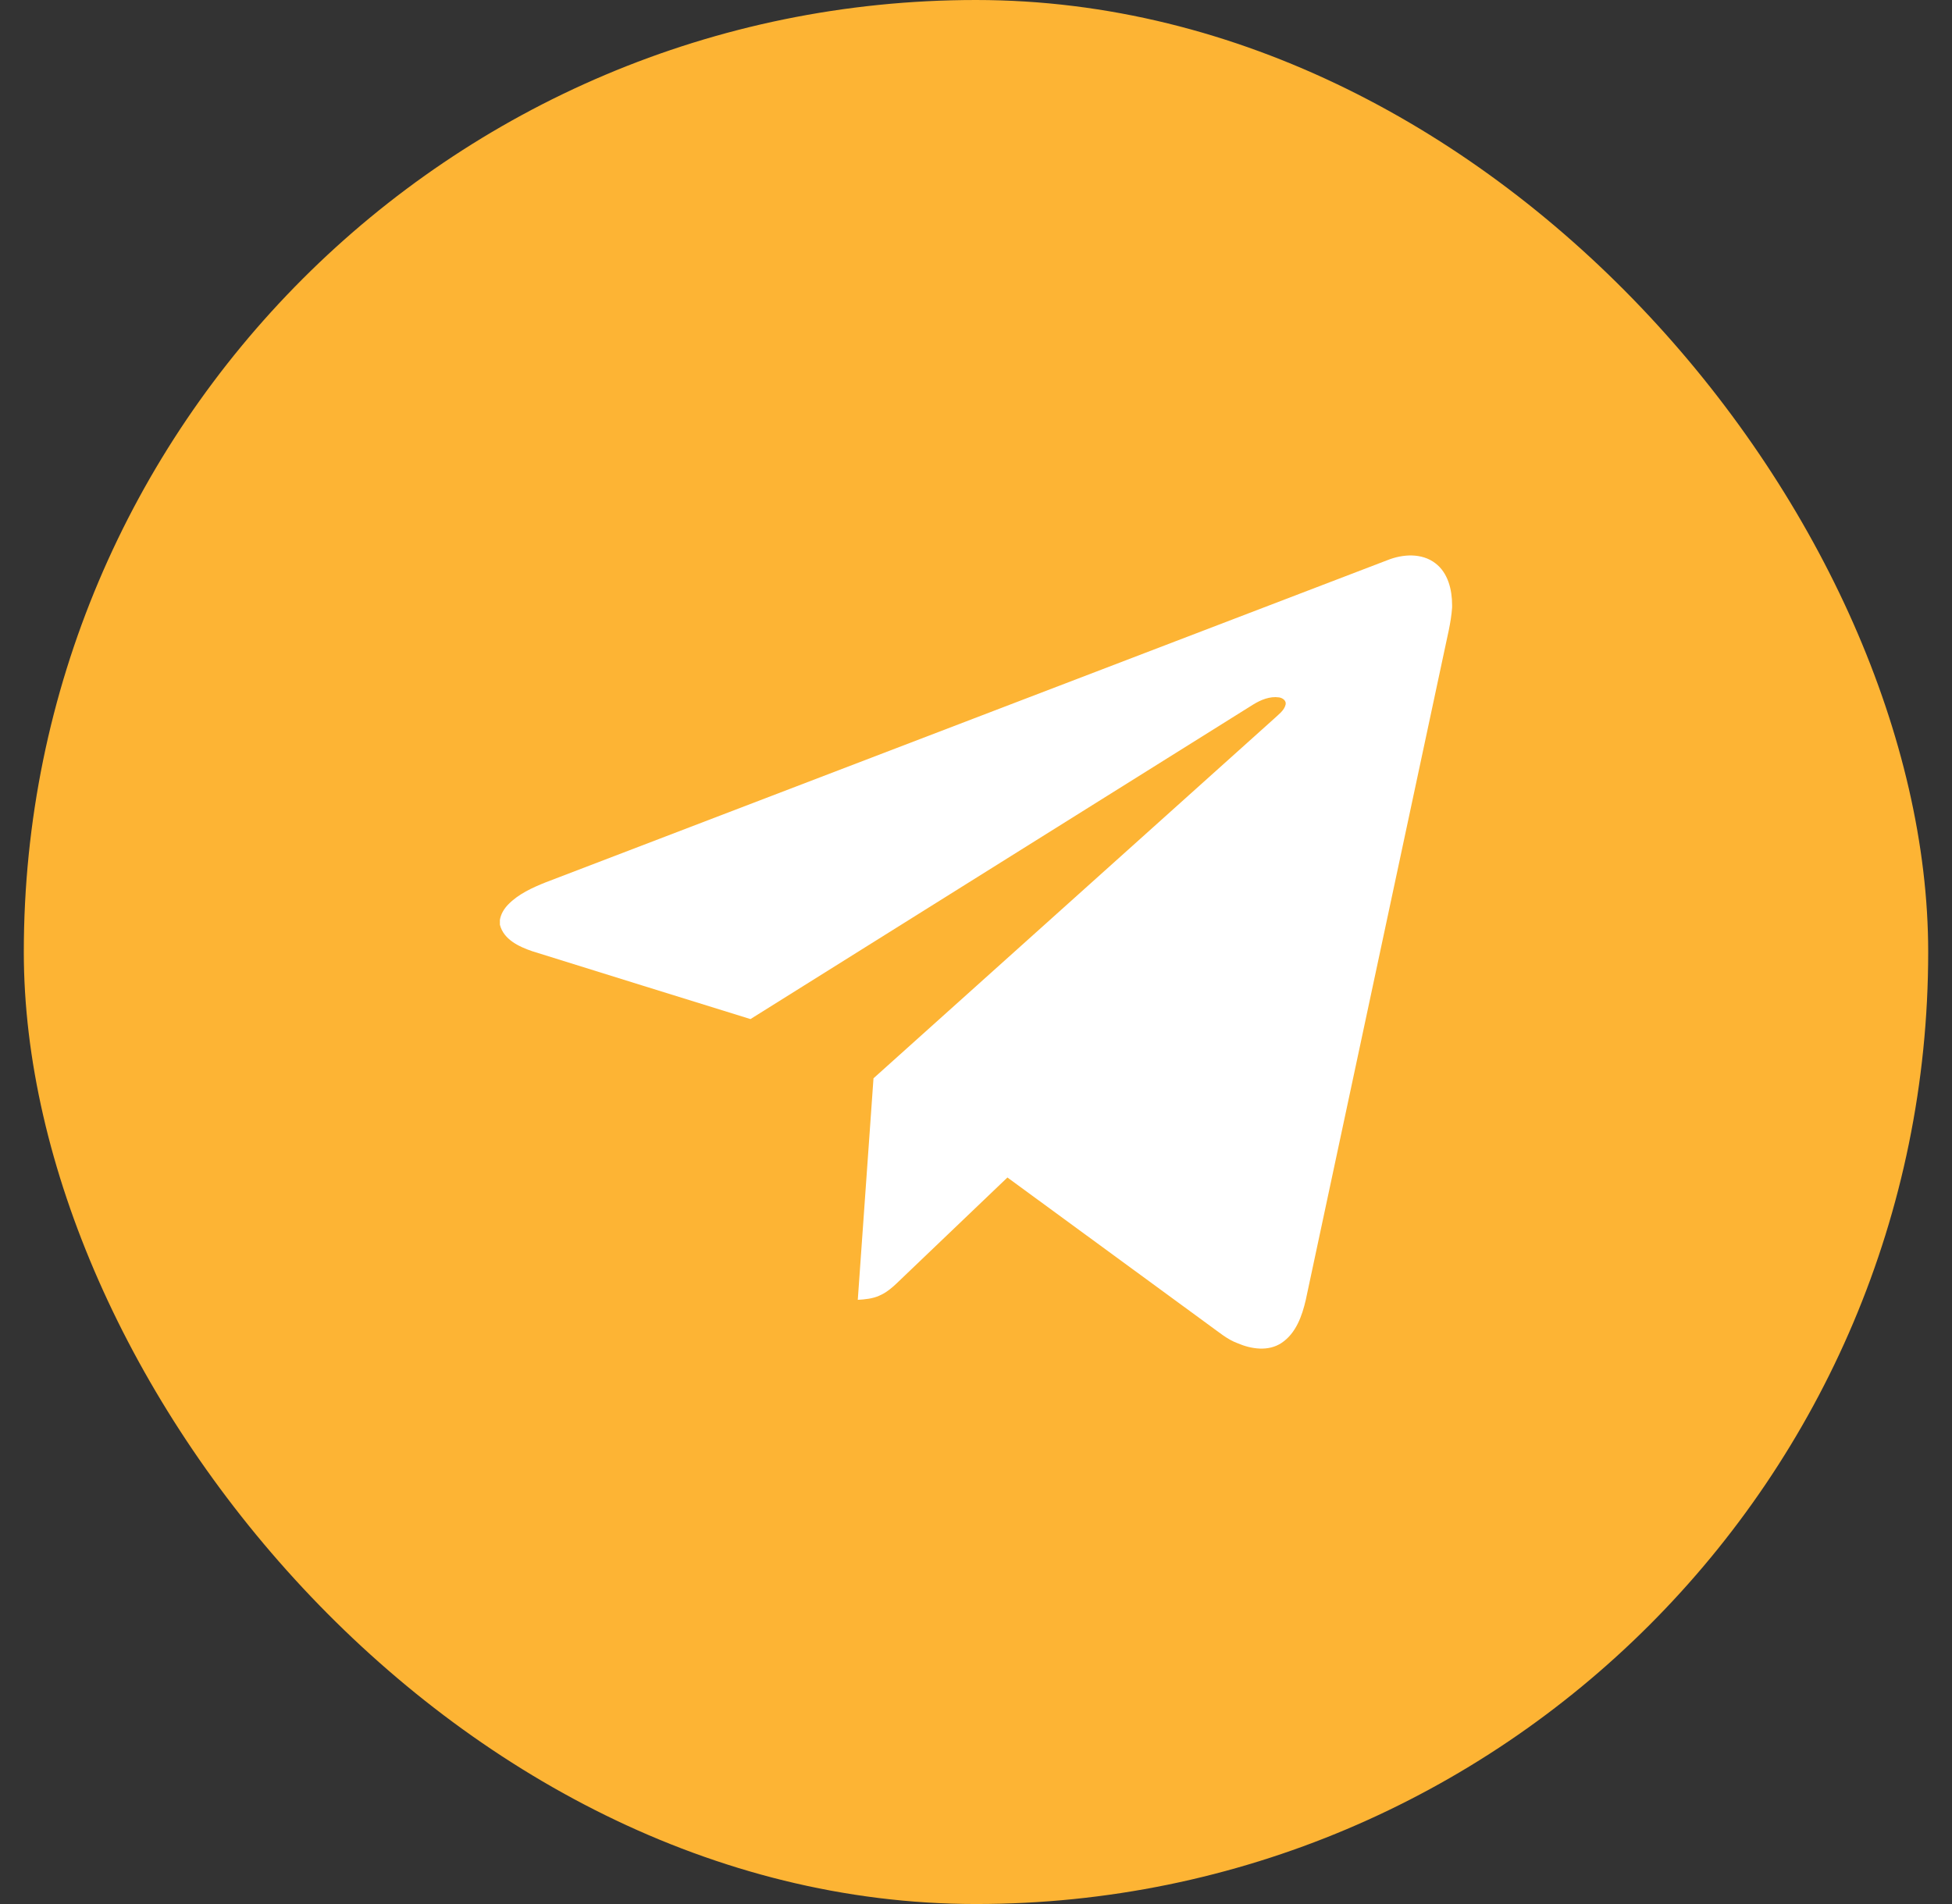
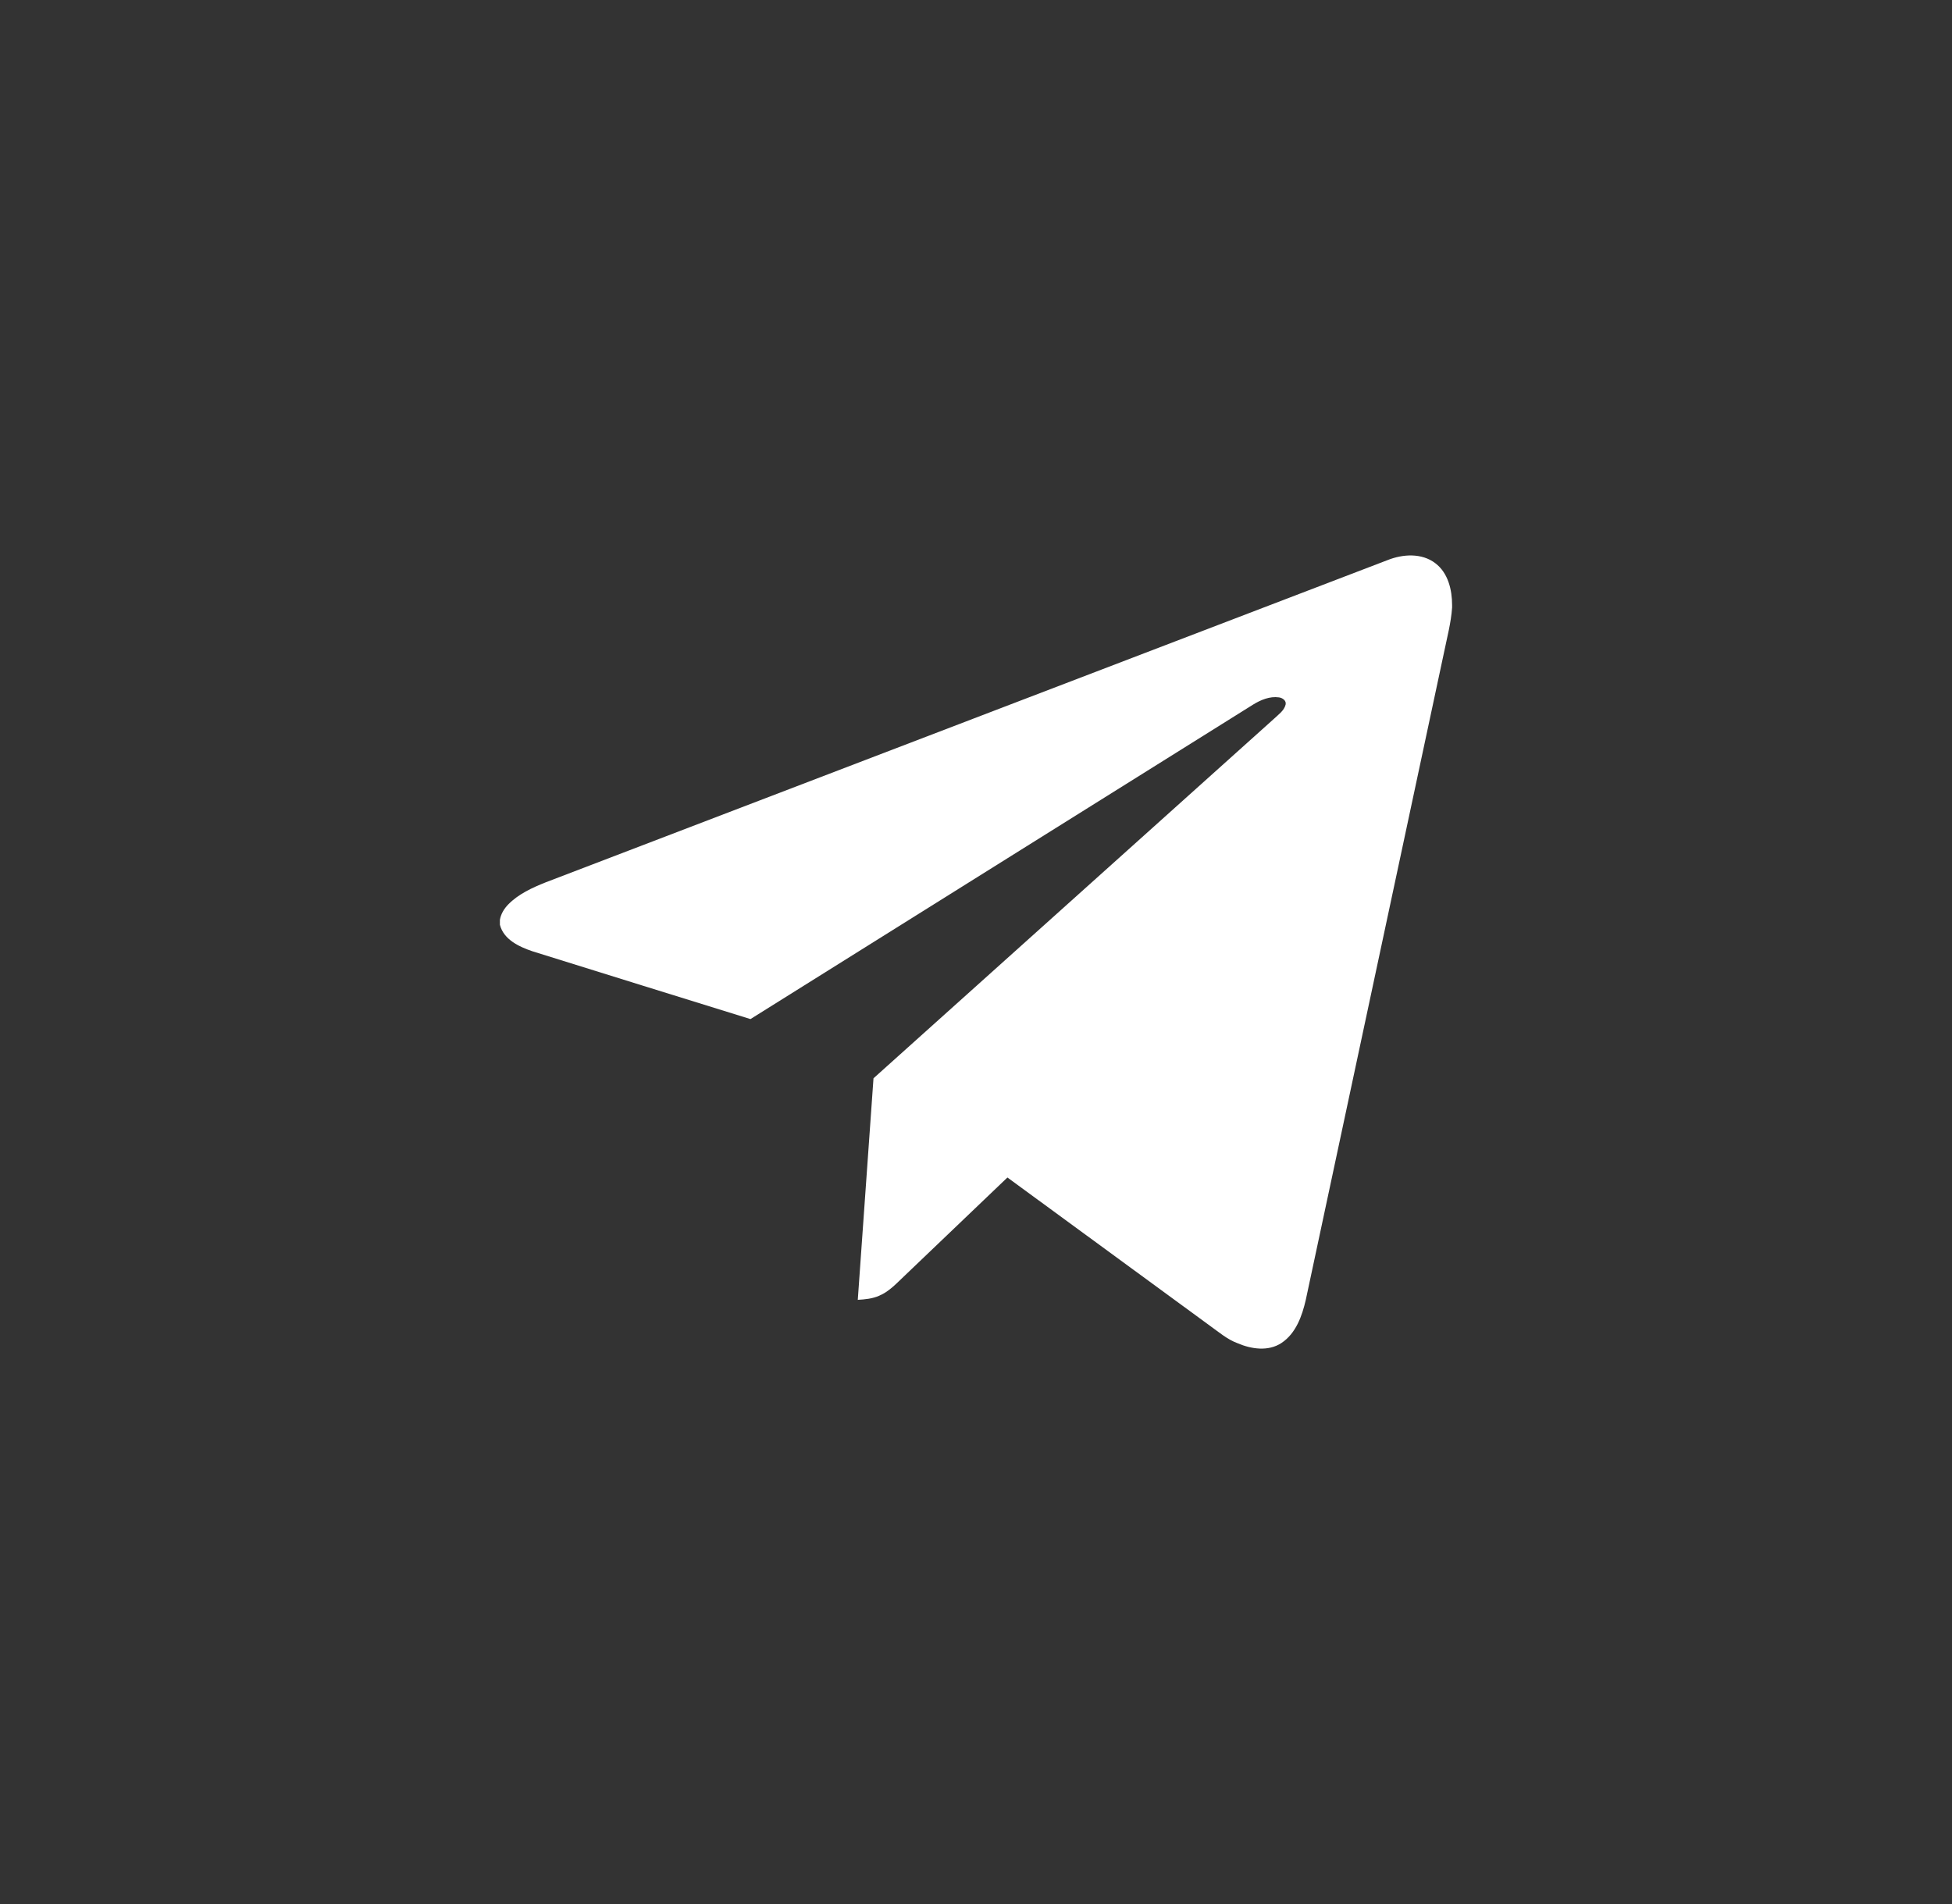
<svg xmlns="http://www.w3.org/2000/svg" width="41" height="40" viewBox="0 0 41 40" fill="none">
  <rect x="0" y="0" width="41" height="40" fill="#333333" stroke="none" />
-   <rect x="0.5" width="40" height="40" rx="20" fill="#FDB434" />
  <path d="M29.144 11.767C29.464 11.639 29.864 11.613 30.15 11.834C30.417 12.038 30.5 12.392 30.5 12.712V12.764C30.478 13.085 30.393 13.398 30.329 13.713C29.362 18.244 28.395 22.776 27.427 27.307C27.349 27.646 27.22 28.012 26.917 28.213C26.641 28.396 26.283 28.343 25.995 28.219C25.778 28.14 25.604 27.987 25.418 27.855C23.999 26.815 22.58 25.775 21.16 24.737C20.443 25.423 19.726 26.108 19.009 26.793C18.841 26.949 18.684 27.13 18.466 27.221C18.325 27.284 18.169 27.298 18.017 27.307C18.126 25.756 18.237 24.205 18.347 22.653C21.153 20.133 23.959 17.613 26.766 15.094C26.856 15.008 26.971 14.93 27.003 14.803C27.023 14.719 26.938 14.661 26.865 14.651C26.671 14.623 26.481 14.703 26.319 14.803C22.801 17.006 19.28 19.205 15.763 21.409C14.235 20.935 12.707 20.461 11.181 19.984C10.903 19.889 10.58 19.74 10.5 19.428V19.324C10.521 19.2 10.588 19.09 10.675 19.001C10.891 18.78 11.178 18.65 11.46 18.537C17.355 16.281 23.249 14.024 29.144 11.767Z" fill="white" />
</svg>